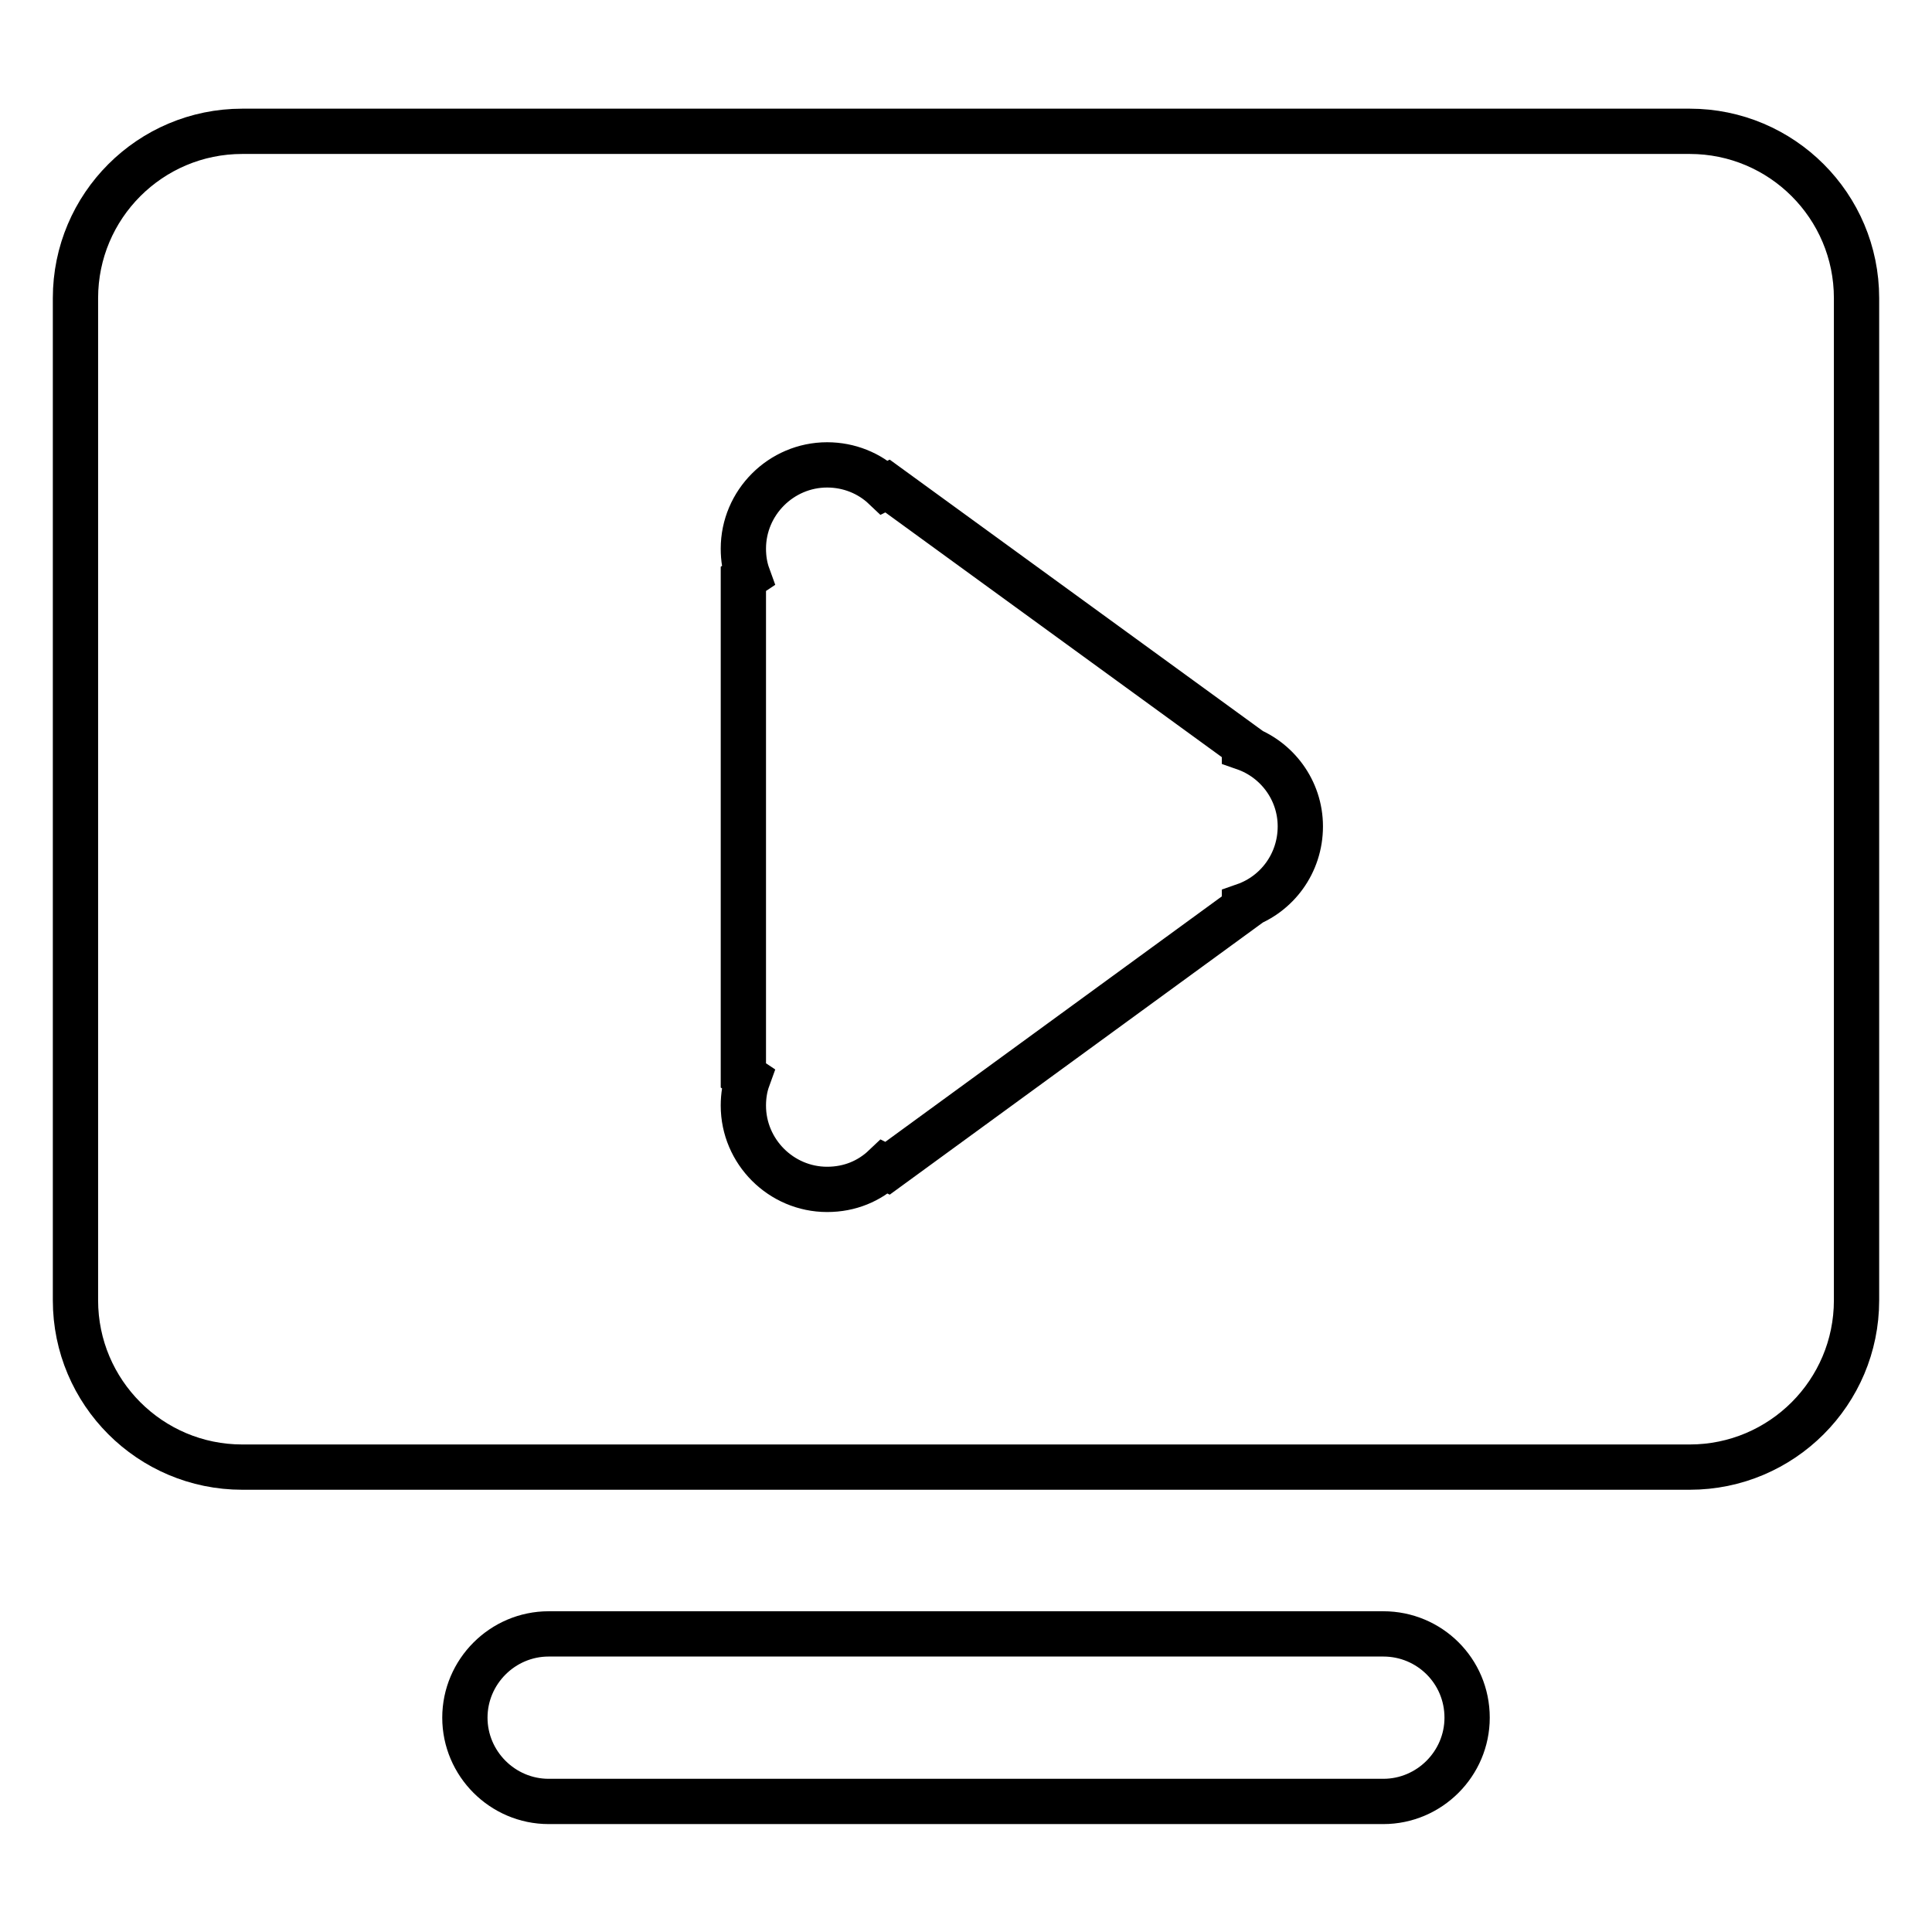
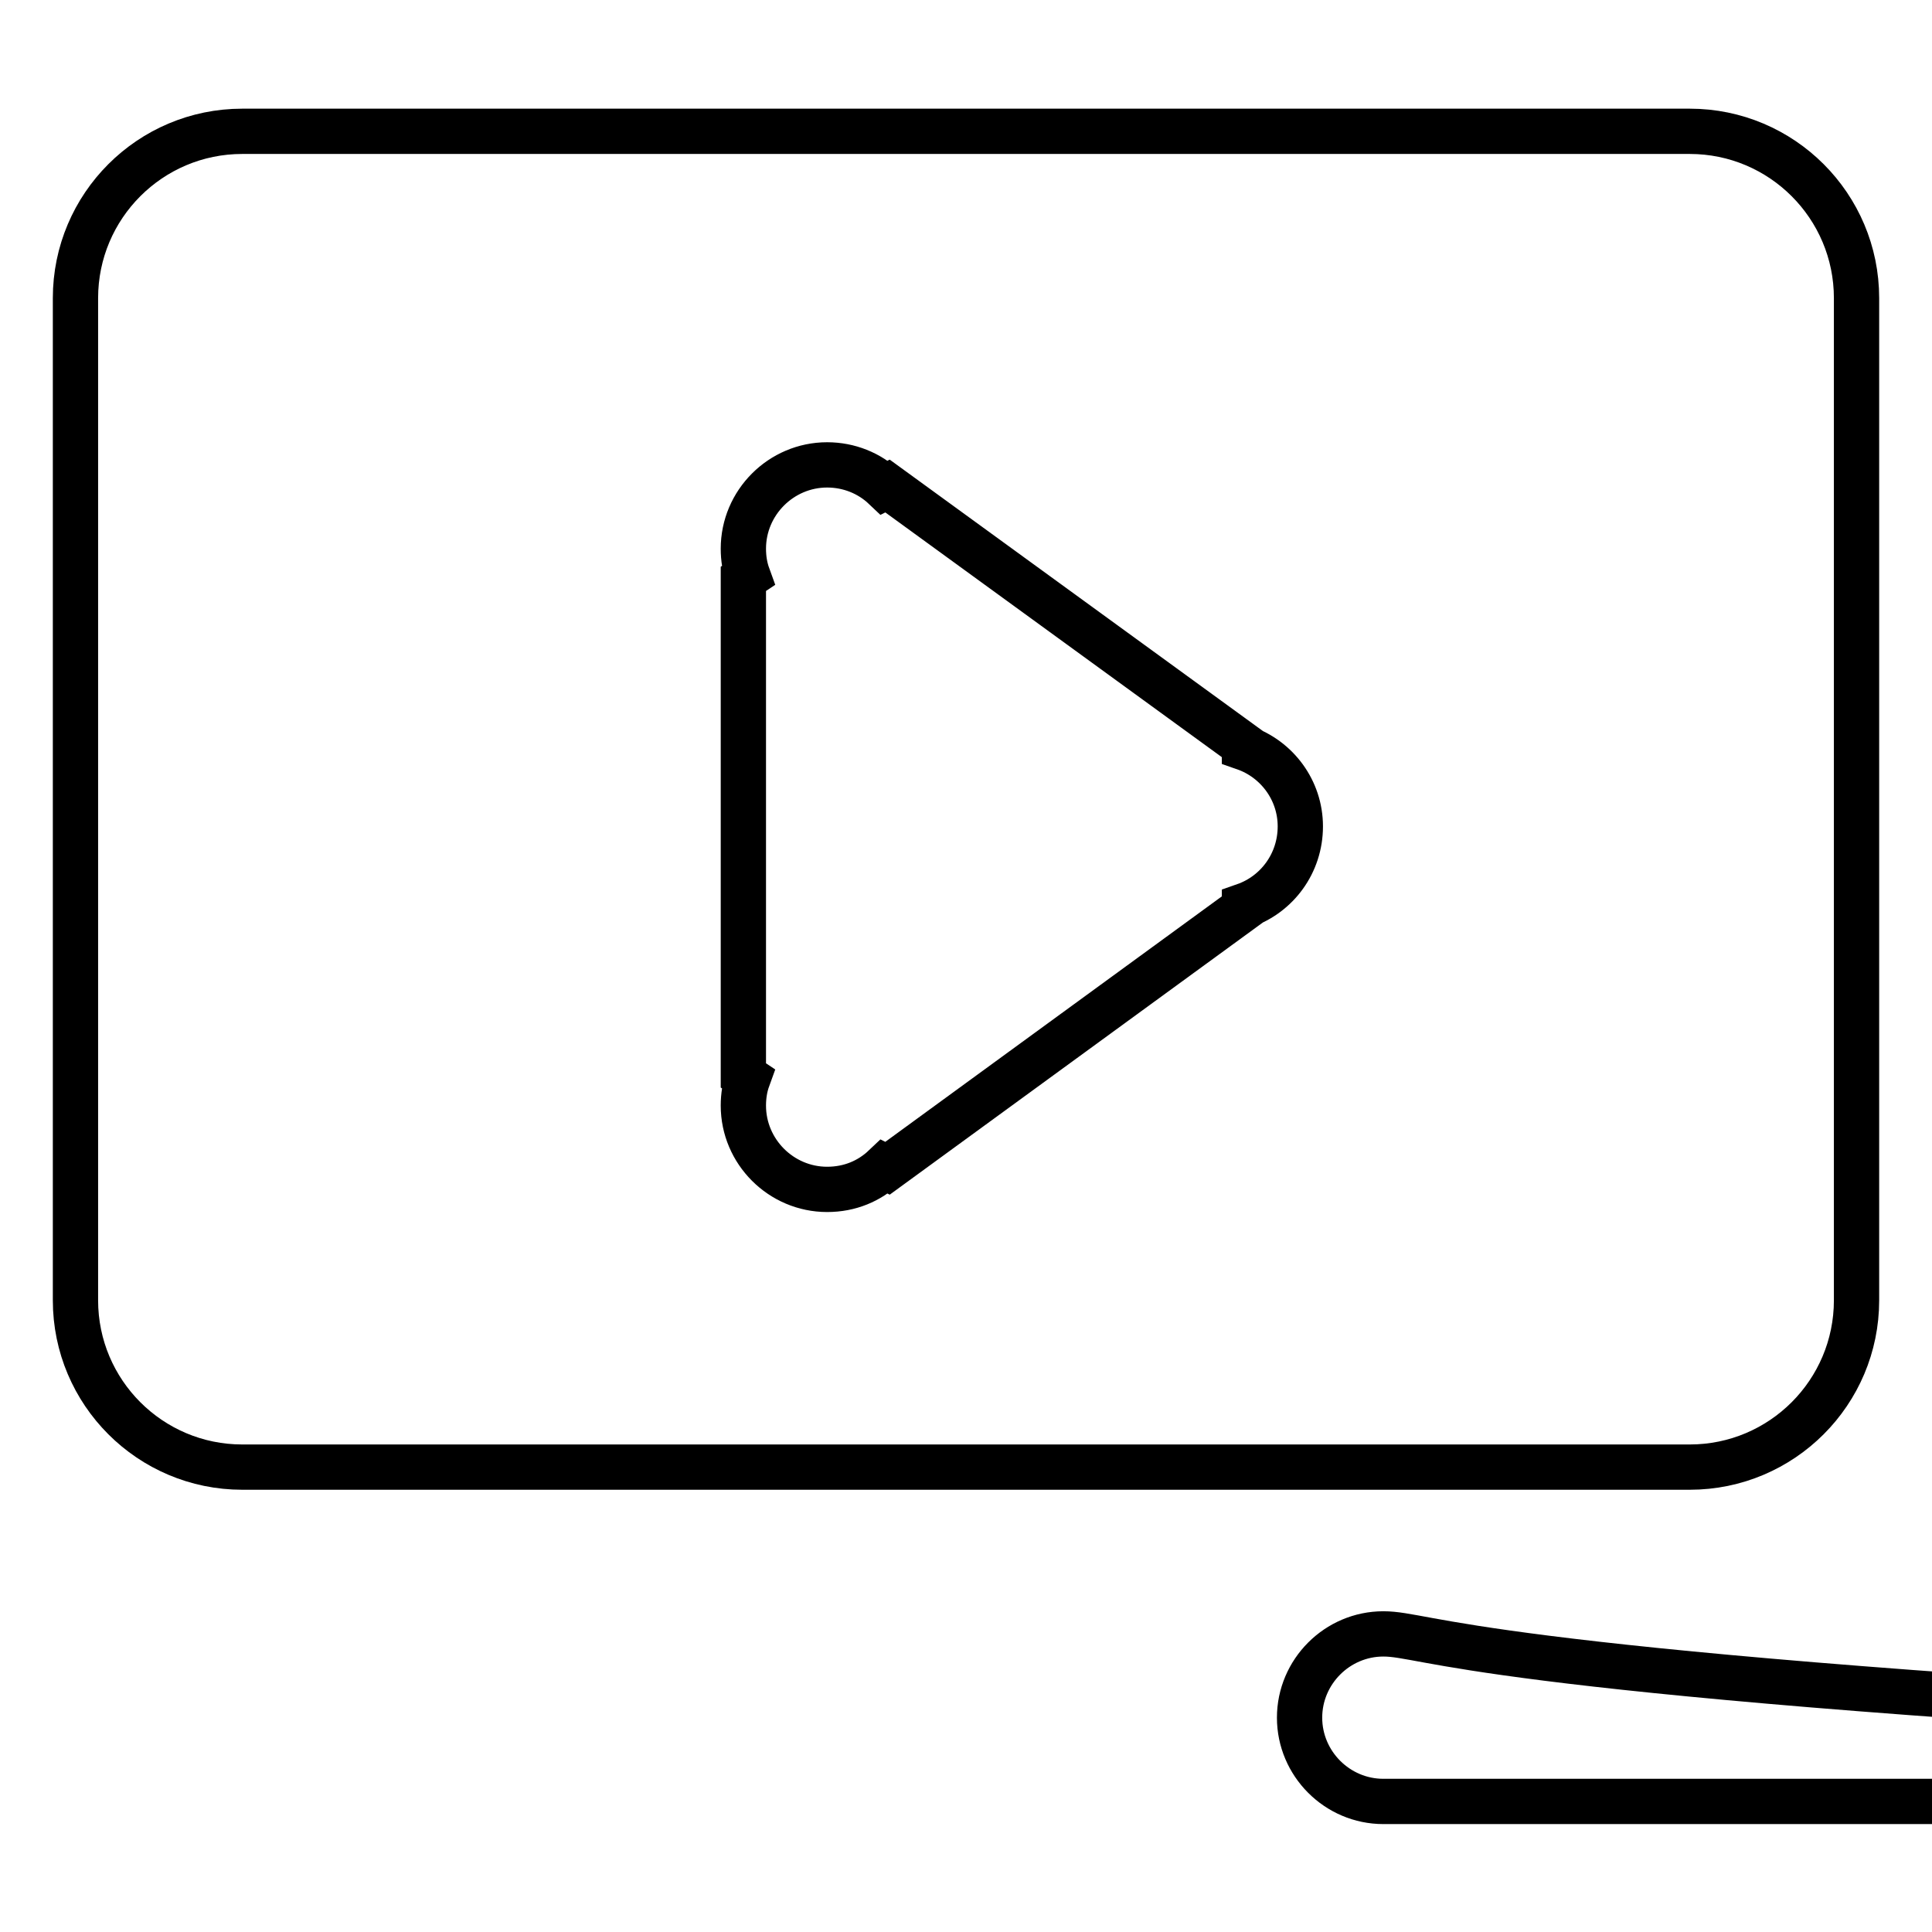
<svg xmlns="http://www.w3.org/2000/svg" version="1.1" x="0px" y="0px" viewBox="0 0 256 256" enable-background="new 0 0 256 256" xml:space="preserve">
  <g>
-     <path stroke-width="6" fill-opacity="0" stroke="#000000" d="M223.9,17.4H32.1C19.9,17.4,10,27.3,10,39.5v132.8c0,12.2,9.9,22.1,22.1,22.1h191.8 c12.2,0,22.1-9.9,22.1-22.1V39.5C246,27.3,236.1,17.4,223.9,17.4z M164.9,120v0.3l-47.3,34.5l-0.4-0.2c-2,1.9-4.6,3-7.6,3 c-6.1,0-11.1-5-11.1-11.1c0-1.3,0.2-2.5,0.6-3.6l-0.6-0.4V76.7l0.6-0.4c-0.4-1.1-0.6-2.3-0.6-3.6c0-6.1,5-11.1,11.1-11.1 c2.9,0,5.6,1.1,7.6,3l0.4-0.2l47.3,34.4v0.3c4.3,1.5,7.4,5.6,7.4,10.4C172.3,114.4,169.2,118.5,164.9,120z M183.3,216.5H72.7 c-6.1,0-11.1,5-11.1,11.1c0,6.1,5,11.1,11.1,11.1h110.6c6.1,0,11.1-5,11.1-11.1C194.4,221.4,189.4,216.5,183.3,216.5z" />
+     <path stroke-width="6" fill-opacity="0" stroke="#000000" d="M223.9,17.4H32.1C19.9,17.4,10,27.3,10,39.5v132.8c0,12.2,9.9,22.1,22.1,22.1h191.8 c12.2,0,22.1-9.9,22.1-22.1V39.5C246,27.3,236.1,17.4,223.9,17.4z M164.9,120v0.3l-47.3,34.5l-0.4-0.2c-2,1.9-4.6,3-7.6,3 c-6.1,0-11.1-5-11.1-11.1c0-1.3,0.2-2.5,0.6-3.6l-0.6-0.4V76.7l0.6-0.4c-0.4-1.1-0.6-2.3-0.6-3.6c0-6.1,5-11.1,11.1-11.1 c2.9,0,5.6,1.1,7.6,3l0.4-0.2l47.3,34.4v0.3c4.3,1.5,7.4,5.6,7.4,10.4C172.3,114.4,169.2,118.5,164.9,120z M183.3,216.5c-6.1,0-11.1,5-11.1,11.1c0,6.1,5,11.1,11.1,11.1h110.6c6.1,0,11.1-5,11.1-11.1C194.4,221.4,189.4,216.5,183.3,216.5z" />
  </g>
</svg>